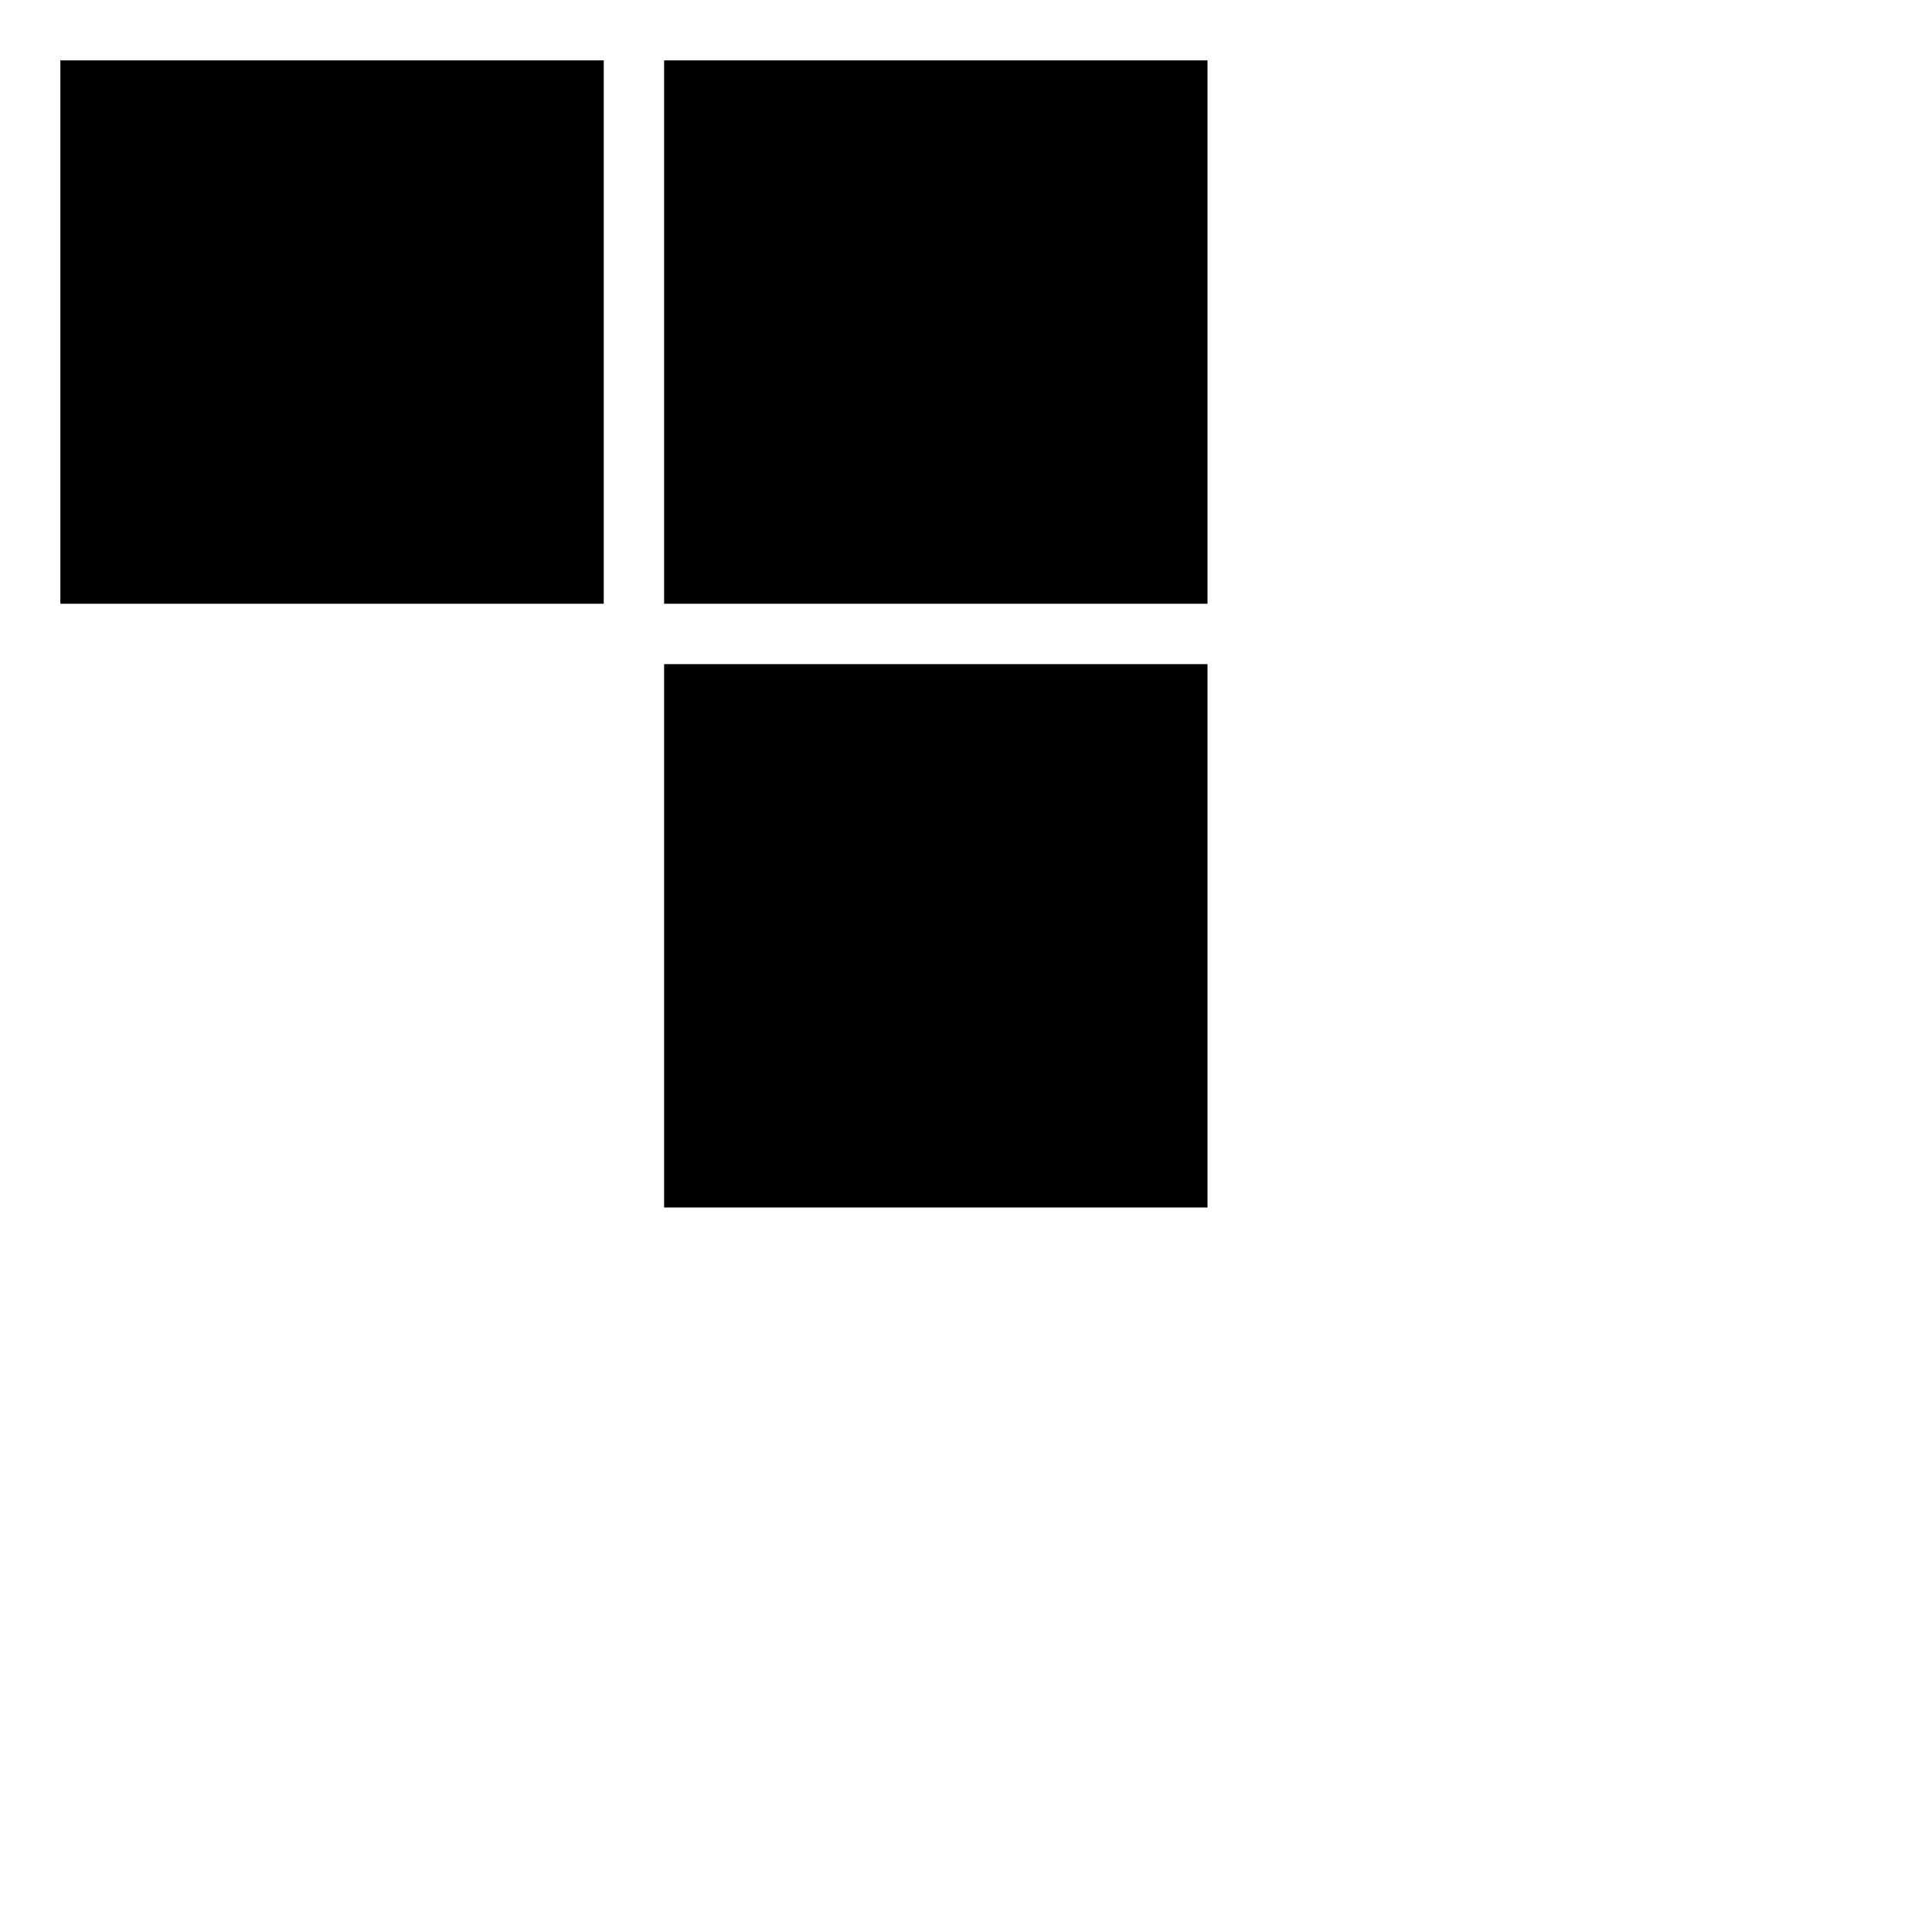
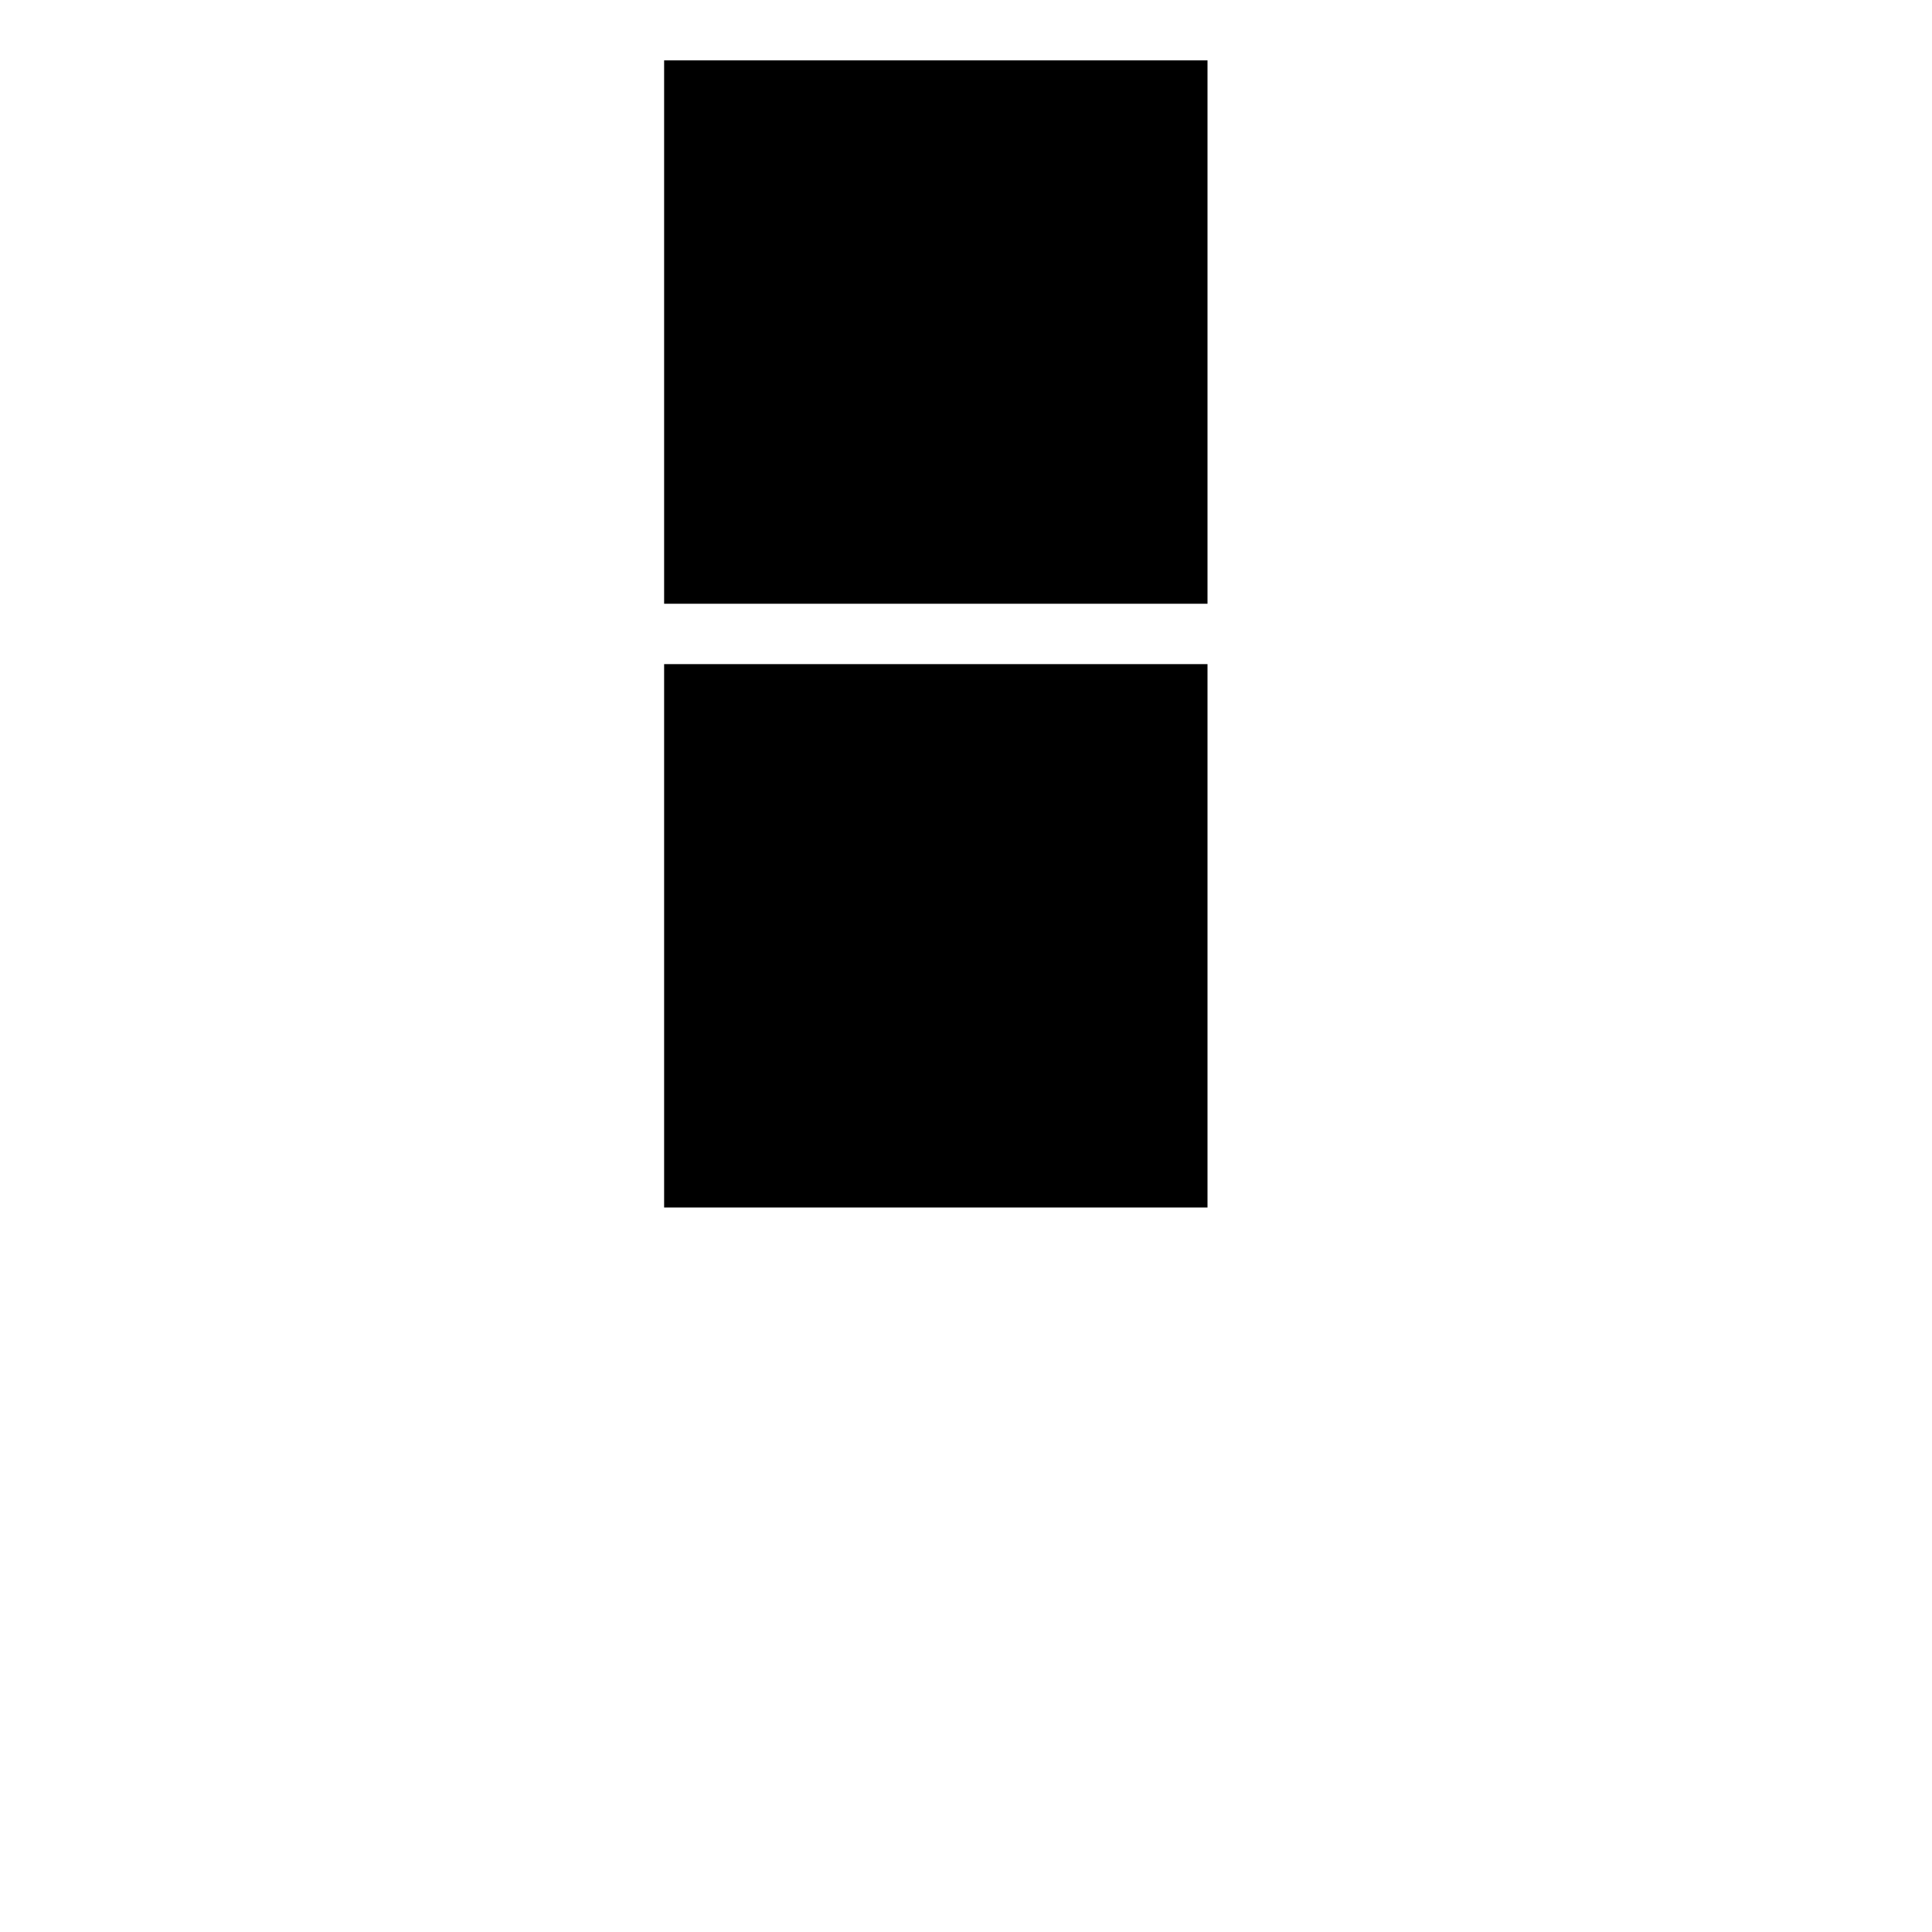
<svg xmlns="http://www.w3.org/2000/svg" viewBox="0 0 32 32">
  <rect width="32" height="32" fill="white" />
-   <rect x="1" y="1" width="9" height="9" fill="black" />
  <rect x="11" y="1" width="9" height="9" fill="black" />
  <rect x="11" y="11" width="9" height="9" fill="black" />
</svg>